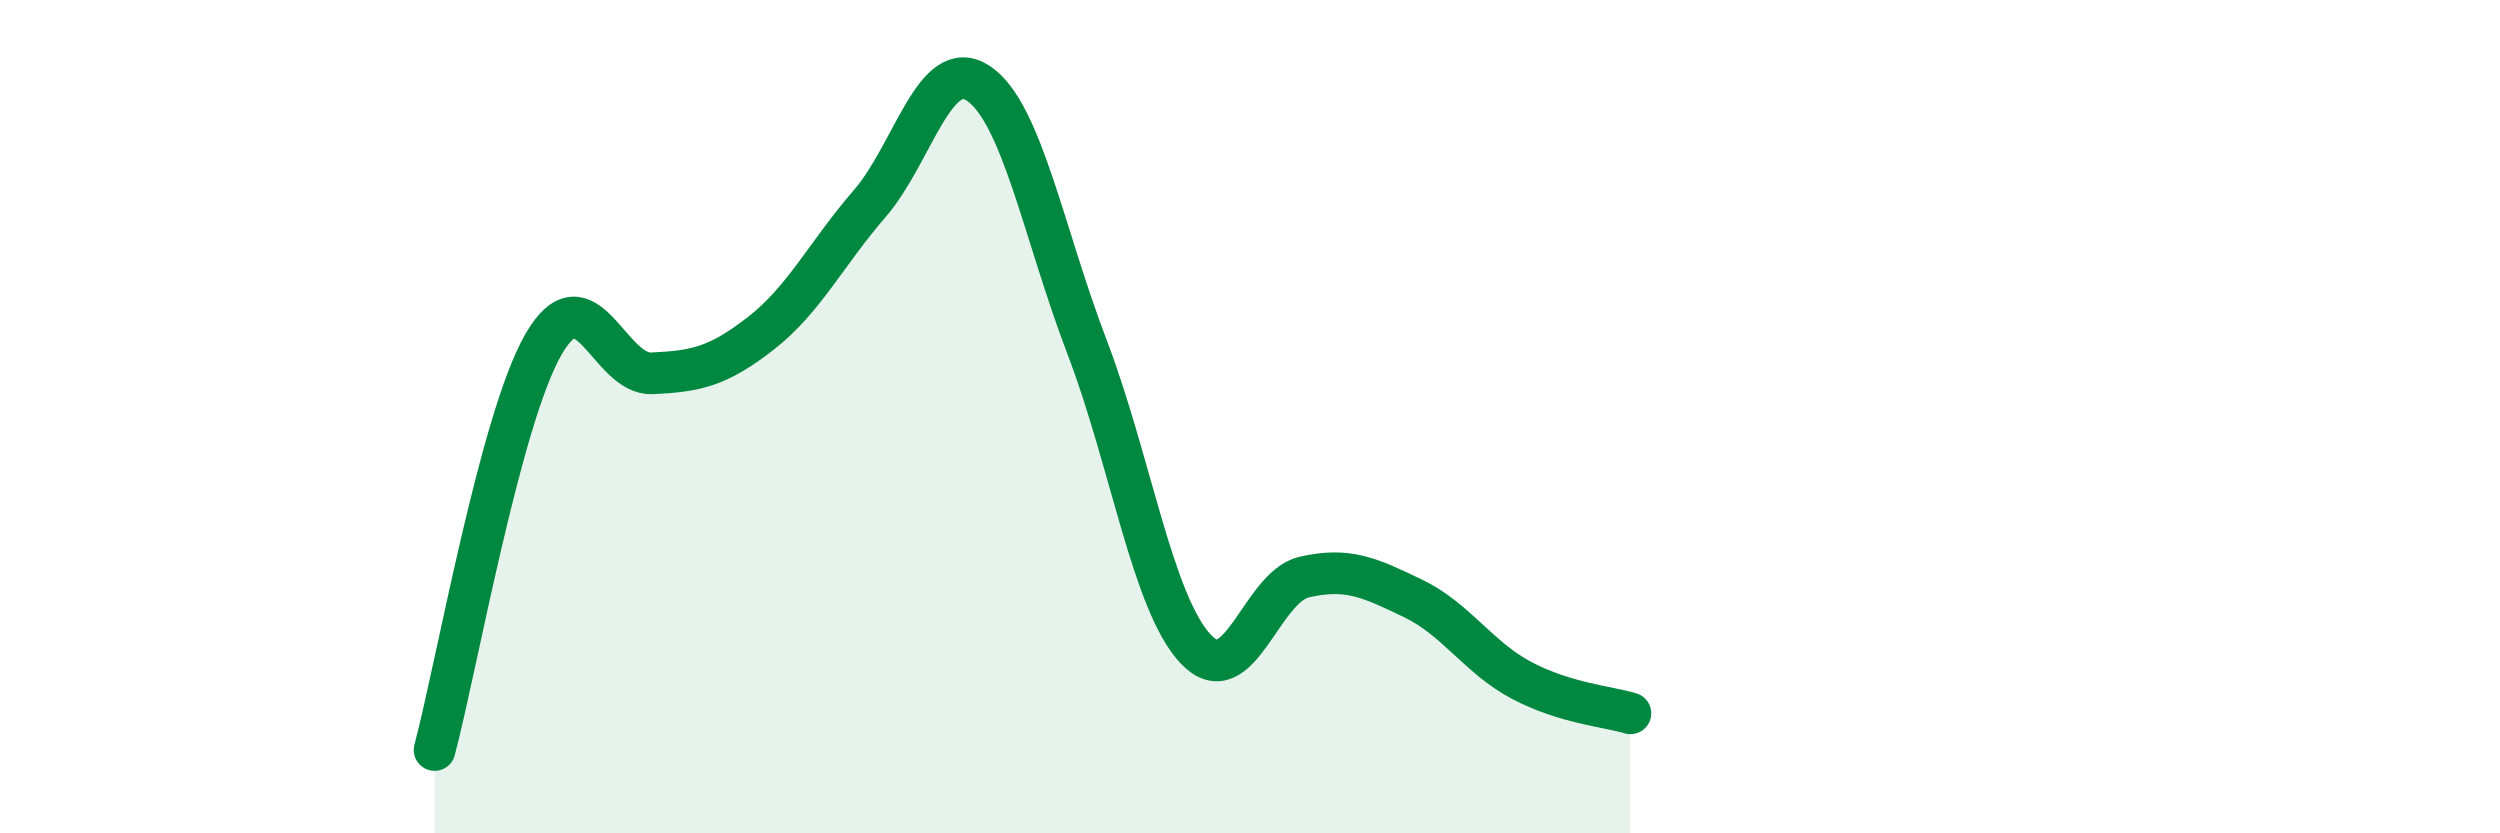
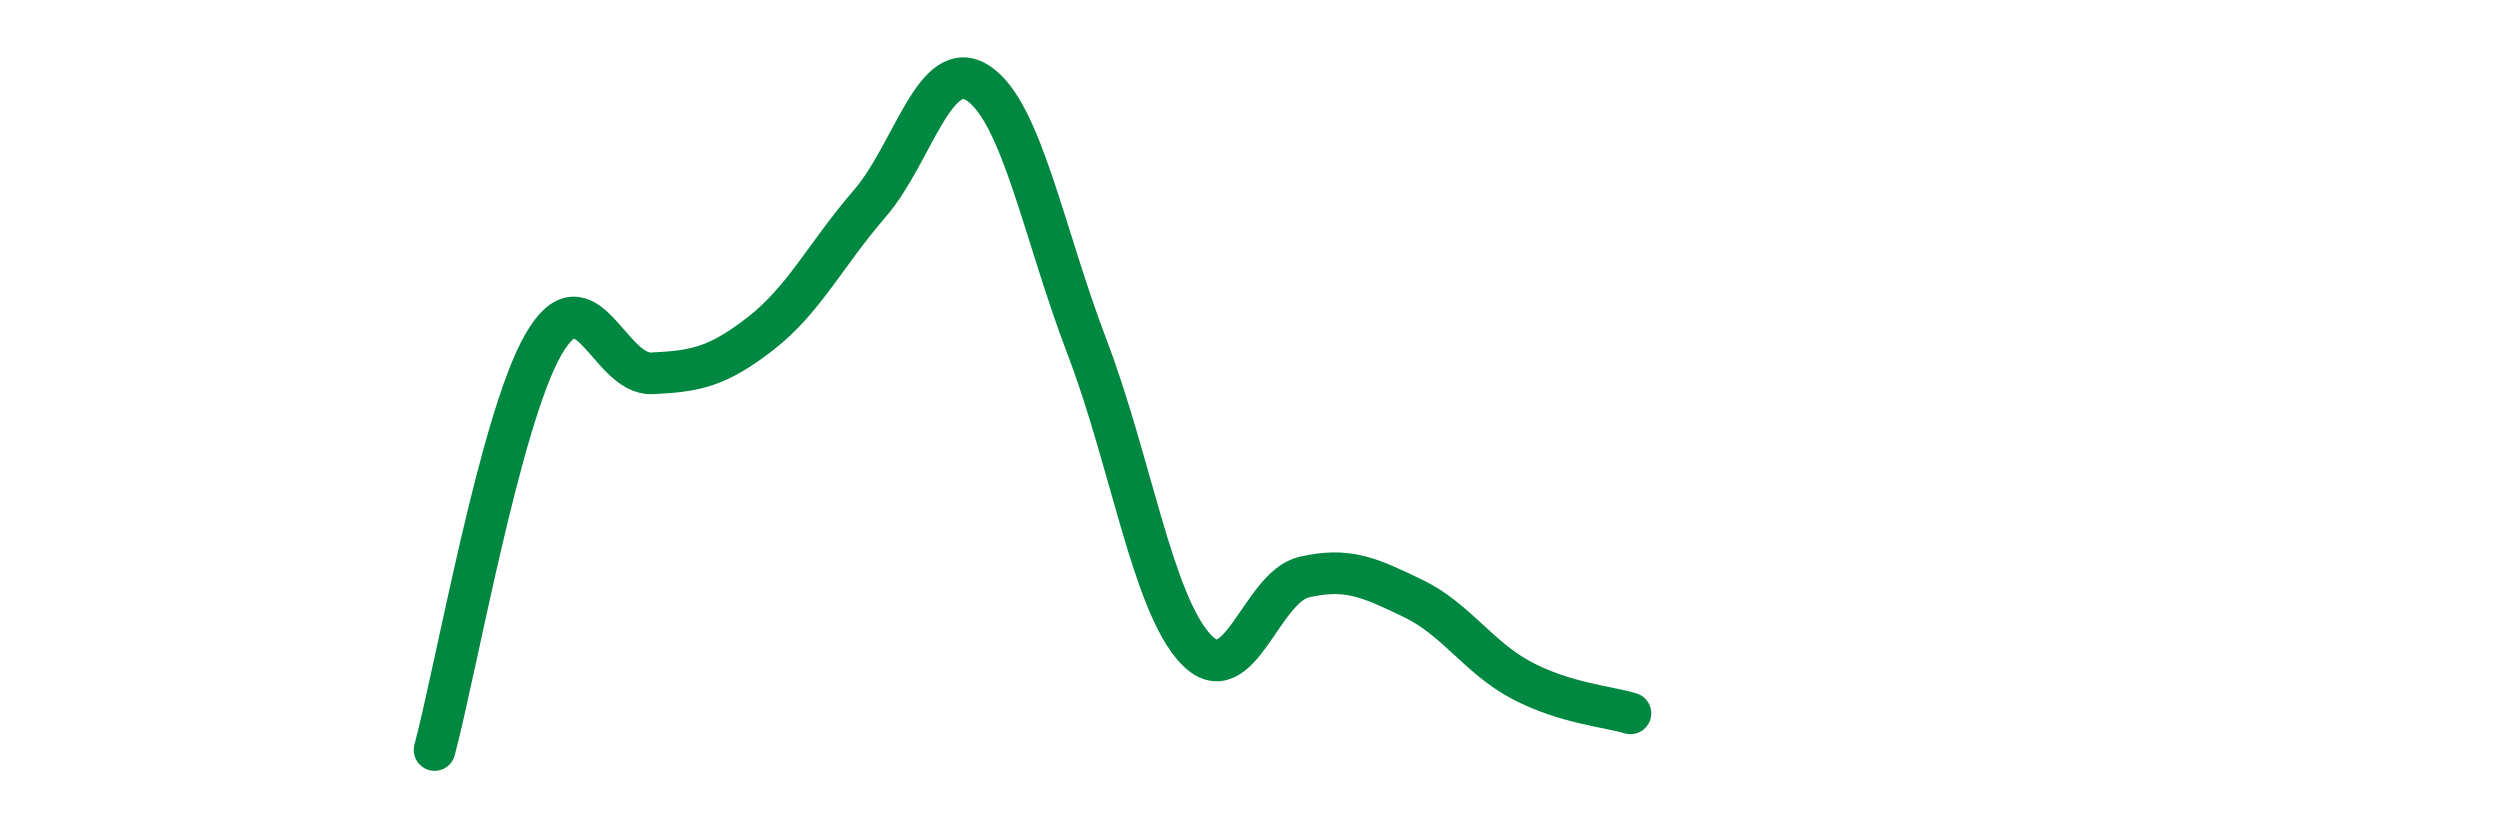
<svg xmlns="http://www.w3.org/2000/svg" width="60" height="20" viewBox="0 0 60 20">
-   <path d="M 10.43,18 C 10.95,16.05 12,10.08 13.04,8.27 C 14.08,6.46 14.61,9.01 15.65,8.96 C 16.69,8.91 17.22,8.81 18.26,8 C 19.3,7.19 19.83,6.09 20.87,4.89 C 21.91,3.69 22.44,1.31 23.48,2 C 24.52,2.69 25.05,5.61 26.09,8.33 C 27.13,11.05 27.66,14.48 28.7,15.58 C 29.74,16.68 30.26,14.09 31.3,13.85 C 32.34,13.61 32.87,13.86 33.91,14.36 C 34.95,14.86 35.48,15.78 36.52,16.33 C 37.56,16.88 38.61,16.96 39.13,17.12L39.13 20L10.43 20Z" fill="#008740" opacity="0.1" stroke-linecap="round" stroke-linejoin="round" />
  <path d="M 10.43,18 C 10.95,16.05 12,10.08 13.04,8.27 C 14.08,6.46 14.61,9.01 15.65,8.96 C 16.69,8.91 17.22,8.81 18.26,8 C 19.3,7.19 19.83,6.09 20.87,4.89 C 21.91,3.69 22.44,1.31 23.48,2 C 24.52,2.69 25.05,5.61 26.09,8.33 C 27.13,11.05 27.66,14.48 28.7,15.58 C 29.74,16.68 30.26,14.09 31.3,13.85 C 32.34,13.61 32.87,13.86 33.91,14.36 C 34.95,14.86 35.48,15.78 36.52,16.33 C 37.56,16.88 38.61,16.96 39.13,17.12" stroke="#008740" stroke-width="1" fill="none" stroke-linecap="round" stroke-linejoin="round" />
</svg>